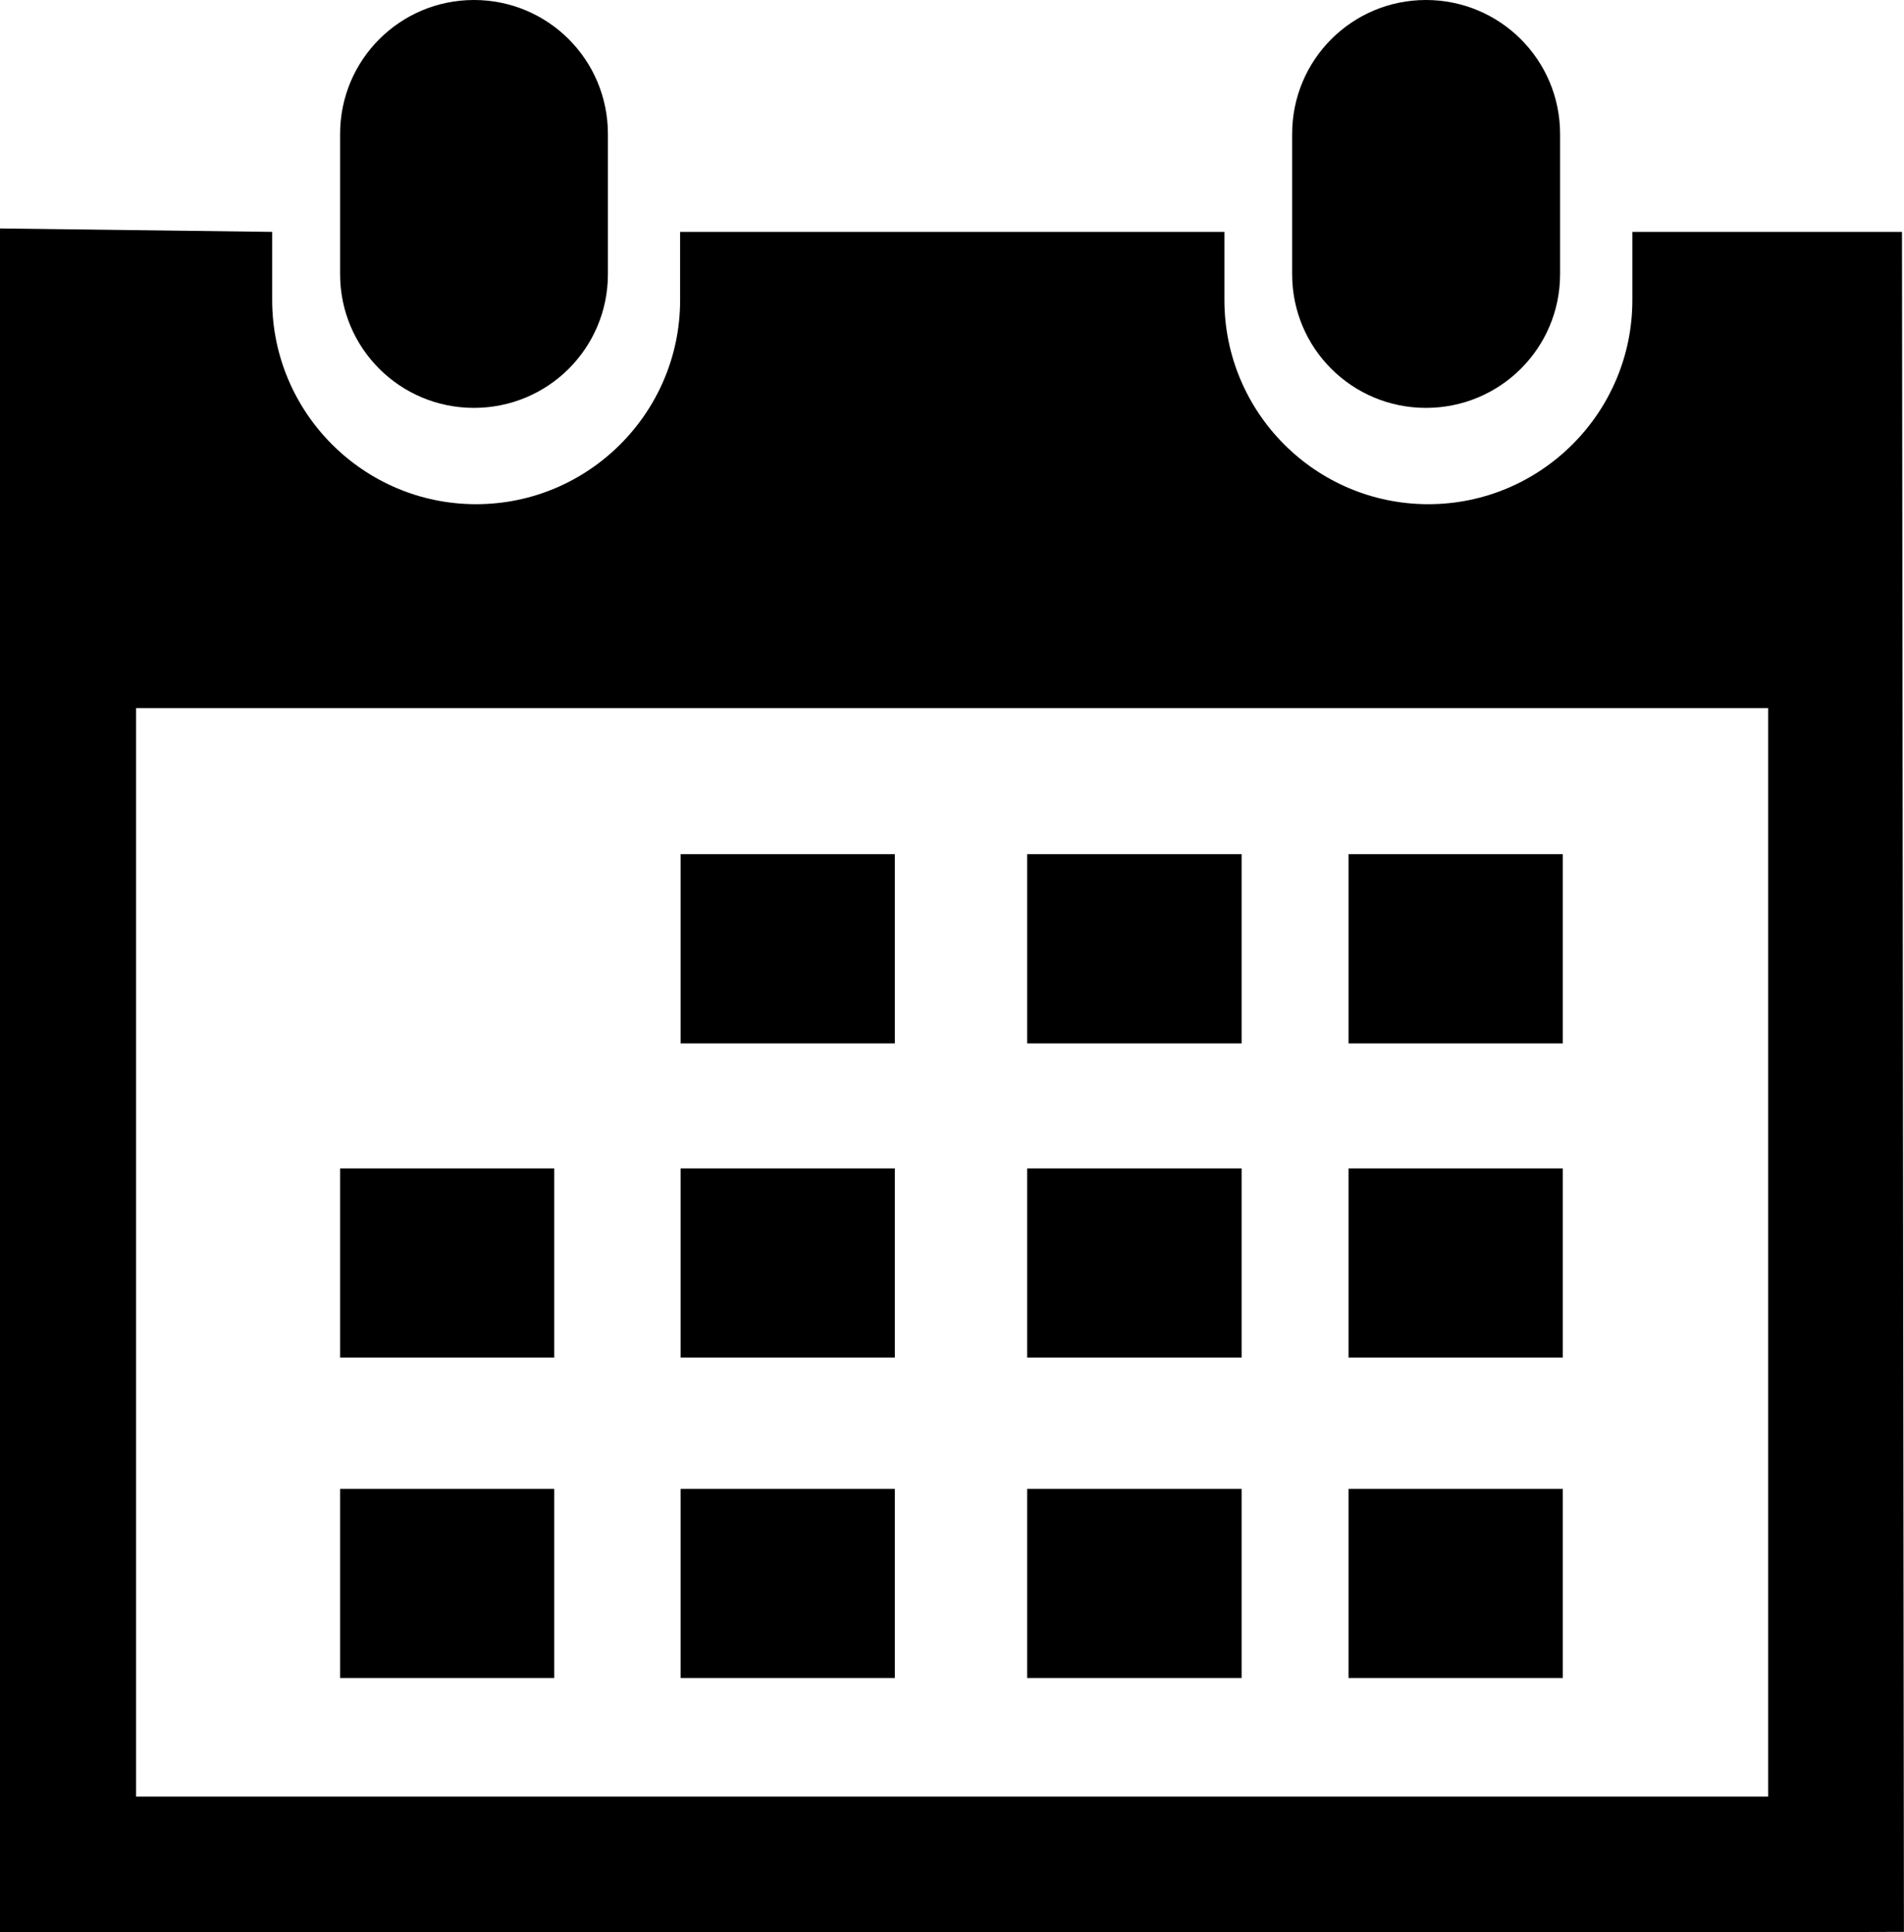
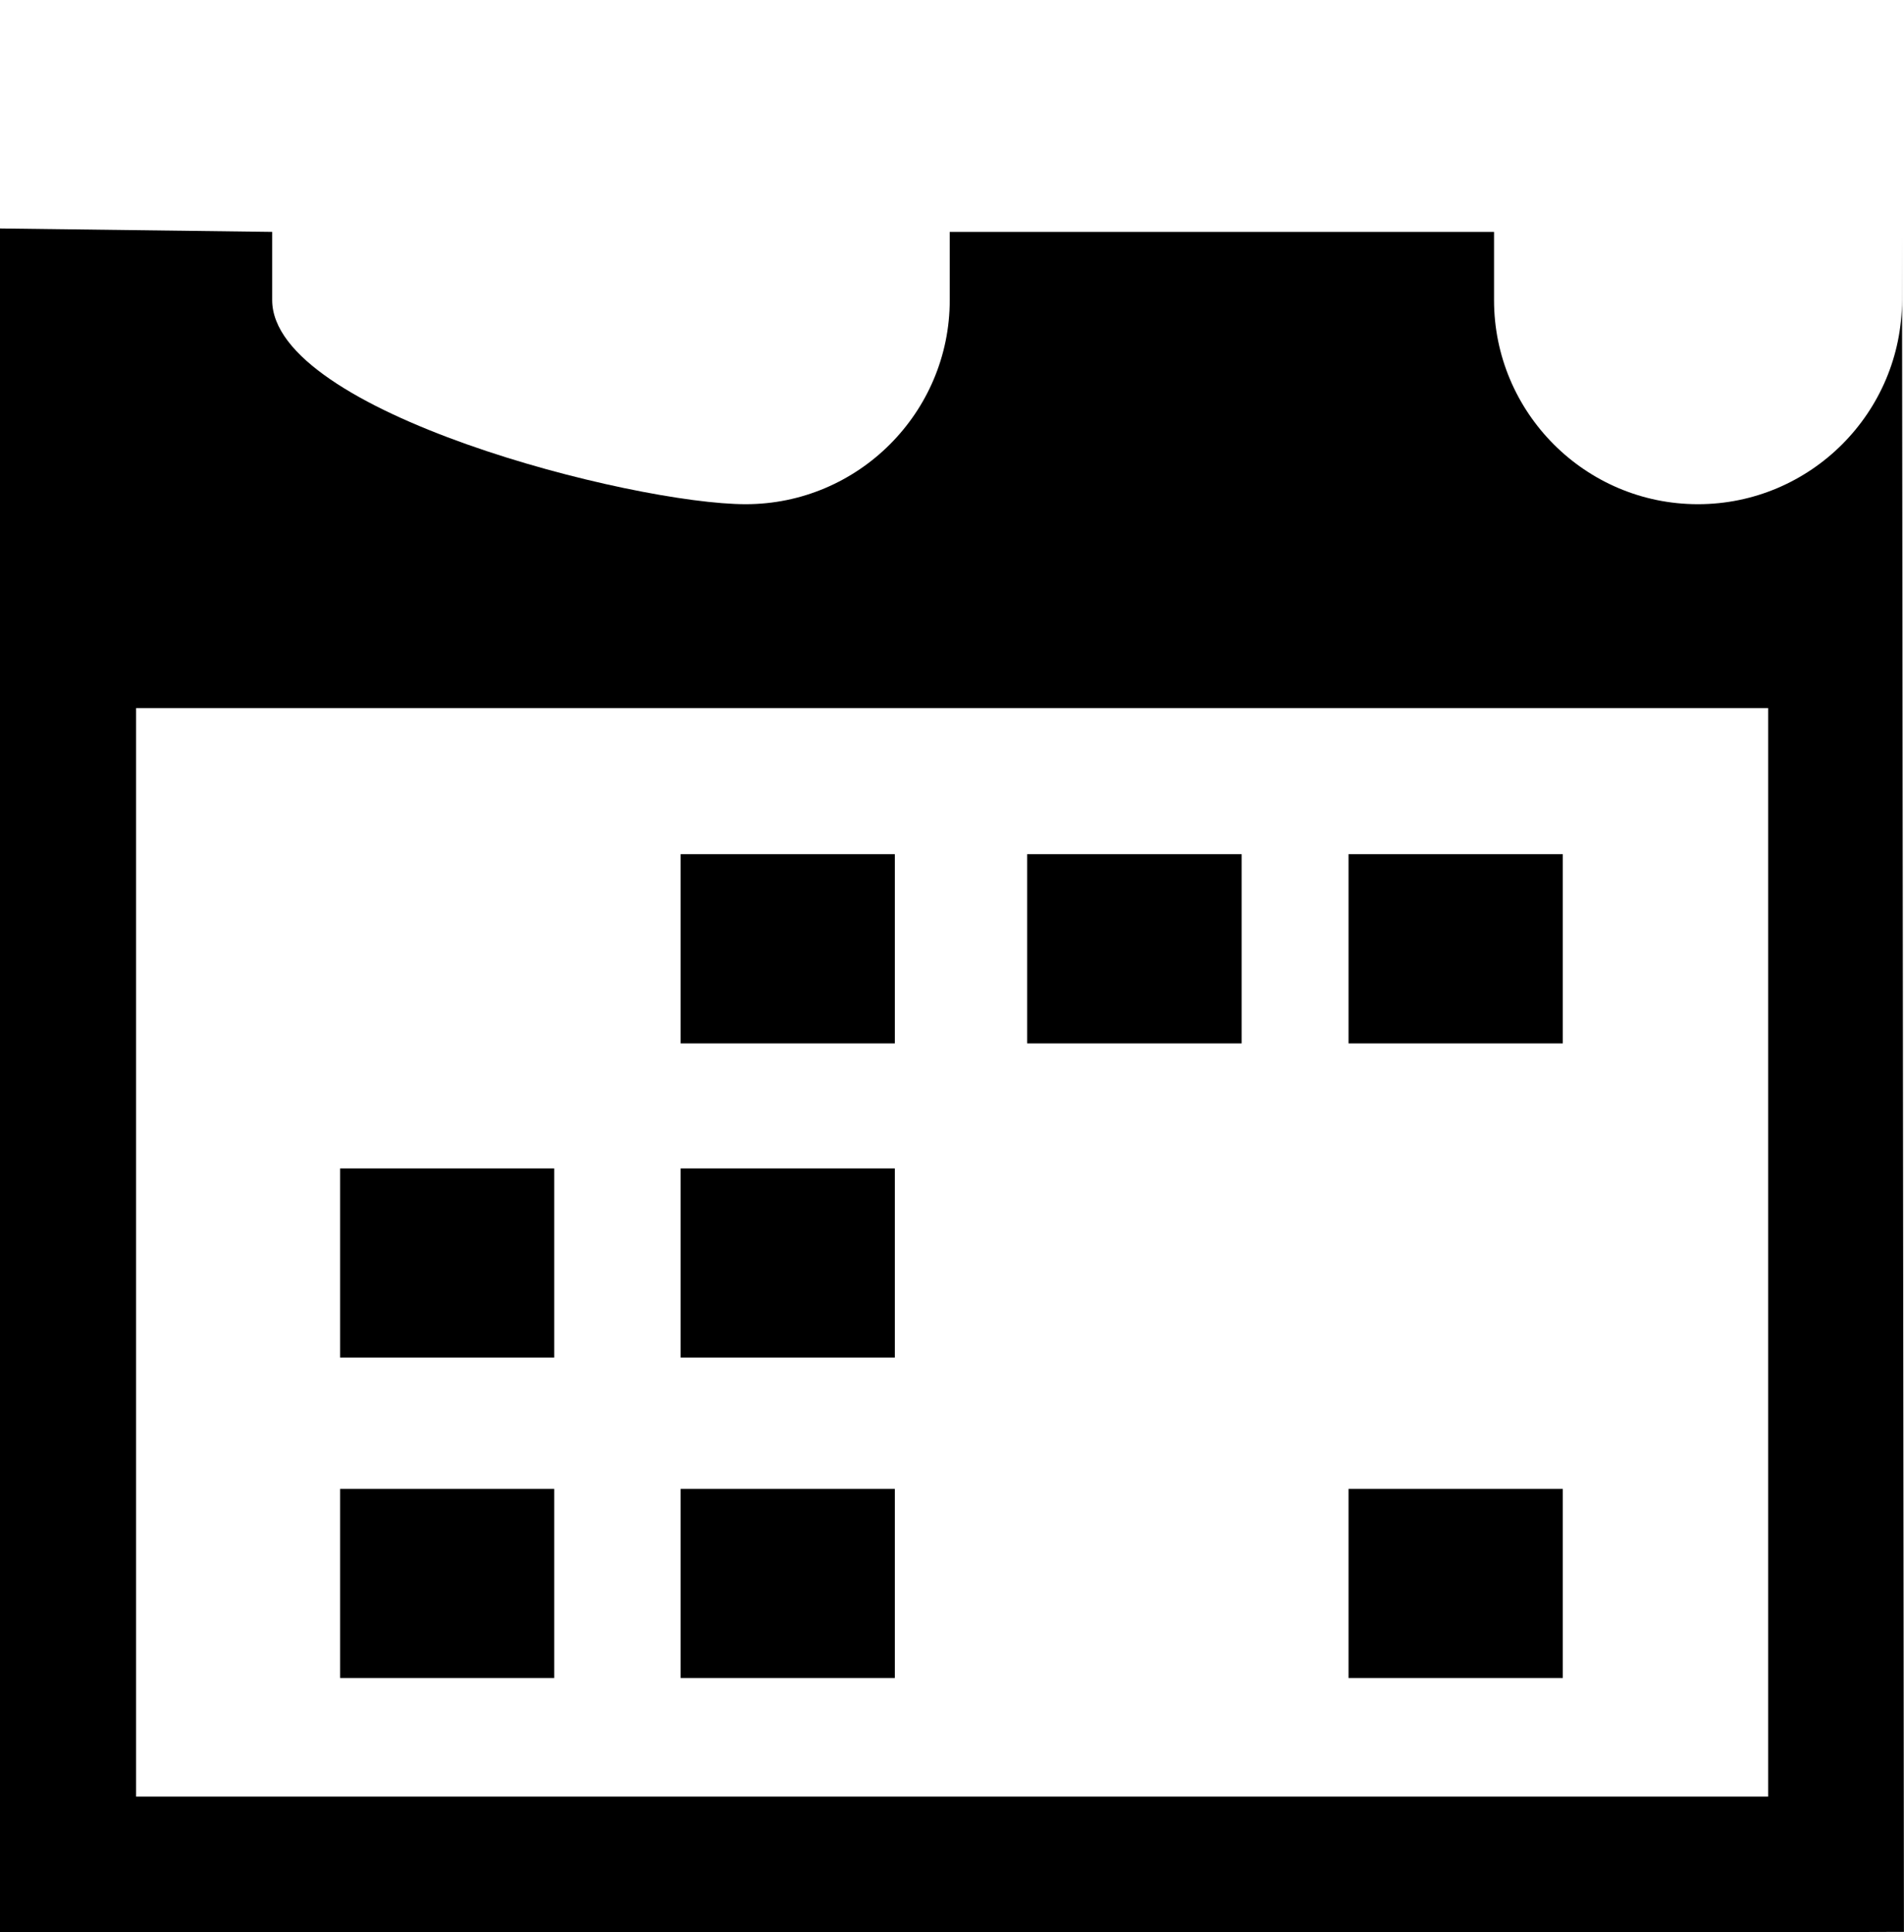
<svg xmlns="http://www.w3.org/2000/svg" version="1.1" id="Capa_1" x="0px" y="0px" width="28.395px" height="28.808px" viewBox="0 0 28.395 28.808" style="enable-background:new 0 0 28.395 28.808;" xml:space="preserve">
-   <path d="M21.266,6.081c1.105,0,2-0.889,2-1.994V1.998c0-1.106-0.895-1.998-2-1.998c-1.104,0-1.996,0.892-1.996,1.998v2.089  C19.27,5.192,20.162,6.081,21.266,6.081z" />
-   <path d="M28.365,3.457h-4.021v1.017c0,1.676-1.363,3.043-3.043,3.043c-1.682,0-3.041-1.367-3.041-3.043V3.457h-8.117v1.017  c0,1.676-1.363,3.043-3.043,3.043S4.059,6.149,4.059,4.473V3.457L0,3.406v25.402h2.029h24.34l2.025-0.006L28.365,3.457z   M26.369,26.785H2.029V10.557h24.34V26.785z" />
-   <path d="M7.068,6.081c1.105,0,1.998-0.889,1.998-1.994V1.998C9.066,0.892,8.174,0,7.068,0C5.965,0,5.072,0.892,5.072,1.998v2.089  C5.072,5.192,5.965,6.081,7.068,6.081z" />
+   <path d="M28.365,3.457v1.017c0,1.676-1.363,3.043-3.043,3.043c-1.682,0-3.041-1.367-3.041-3.043V3.457h-8.117v1.017  c0,1.676-1.363,3.043-3.043,3.043S4.059,6.149,4.059,4.473V3.457L0,3.406v25.402h2.029h24.34l2.025-0.006L28.365,3.457z   M26.369,26.785H2.029V10.557h24.34V26.785z" />
  <rect x="10.15" y="12.735" width="3.195" height="2.821" />
  <rect x="15.318" y="12.735" width="3.199" height="2.821" />
  <rect x="20.111" y="12.735" width="3.195" height="2.821" />
  <rect x="10.15" y="17.42" width="3.195" height="2.819" />
-   <rect x="15.318" y="17.42" width="3.199" height="2.819" />
-   <rect x="20.111" y="17.42" width="3.195" height="2.819" />
  <rect x="10.15" y="22.198" width="3.195" height="2.819" />
  <rect x="5.072" y="17.42" width="3.193" height="2.819" />
  <rect x="5.072" y="22.198" width="3.193" height="2.819" />
-   <rect x="15.318" y="22.198" width="3.199" height="2.819" />
  <rect x="20.111" y="22.198" width="3.195" height="2.819" />
  <g>
</g>
  <g>
</g>
  <g>
</g>
  <g>
</g>
  <g>
</g>
  <g>
</g>
  <g>
</g>
  <g>
</g>
  <g>
</g>
  <g>
</g>
  <g>
</g>
  <g>
</g>
  <g>
</g>
  <g>
</g>
  <g>
</g>
</svg>